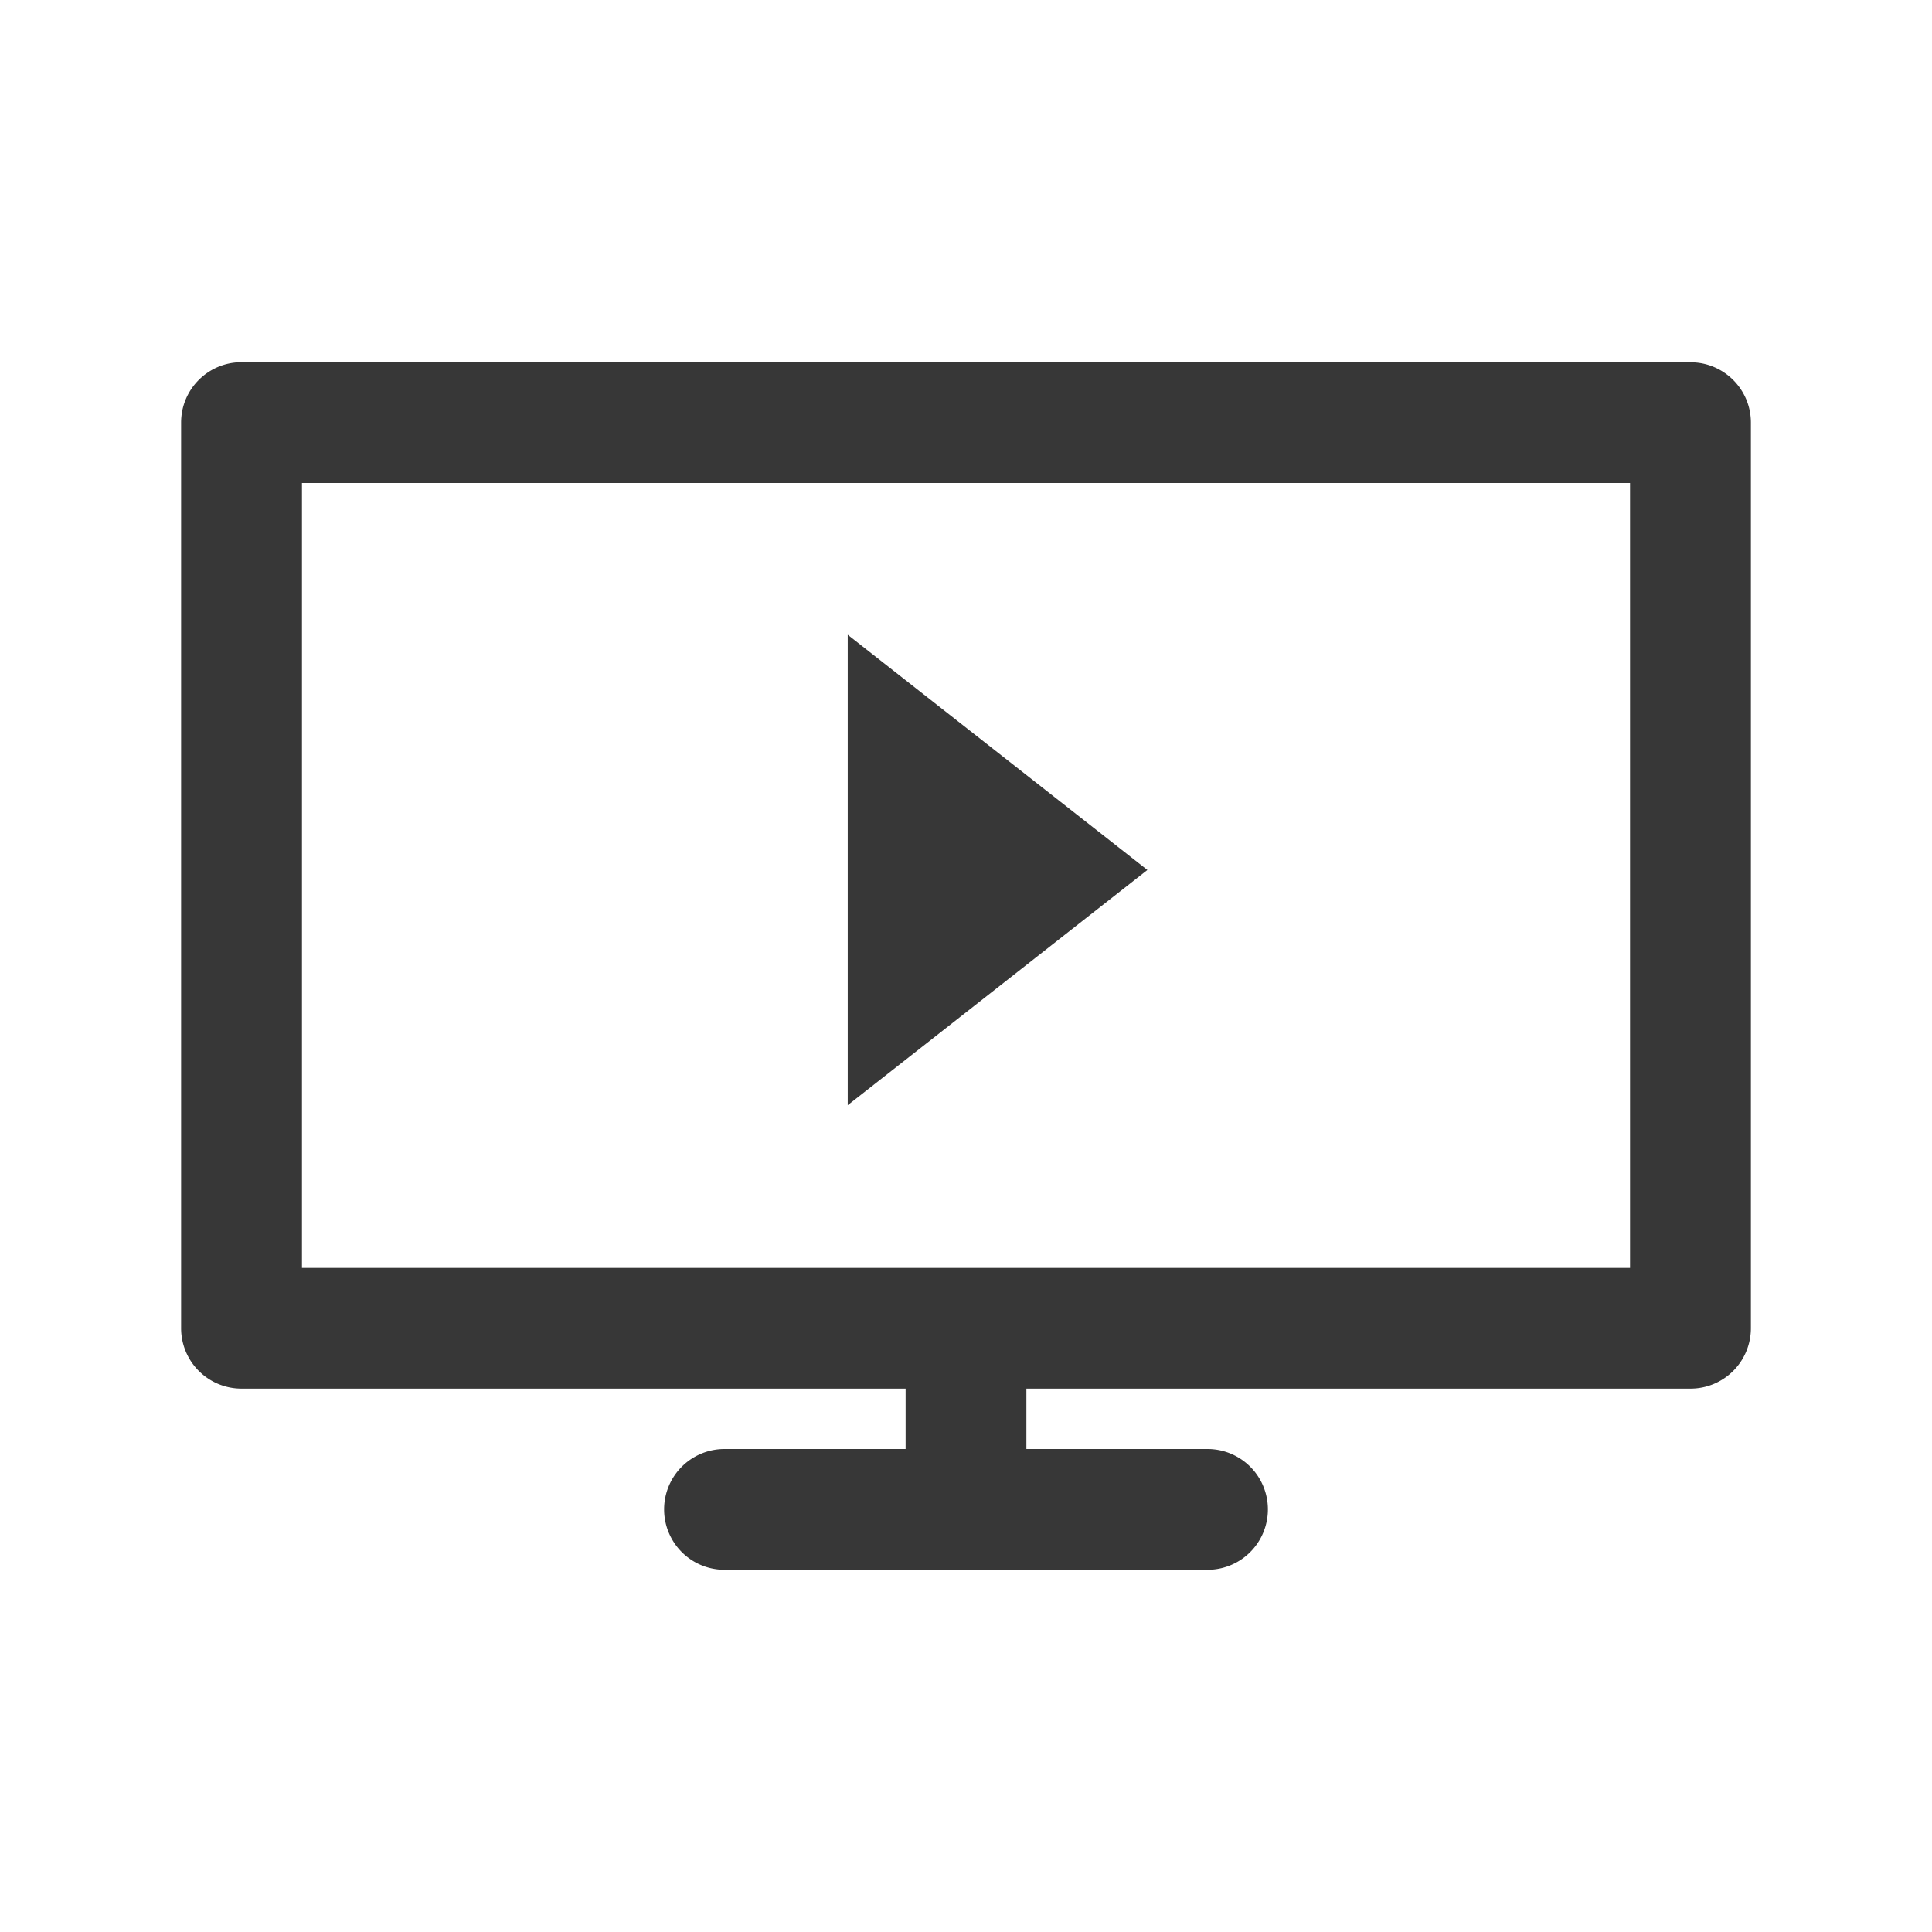
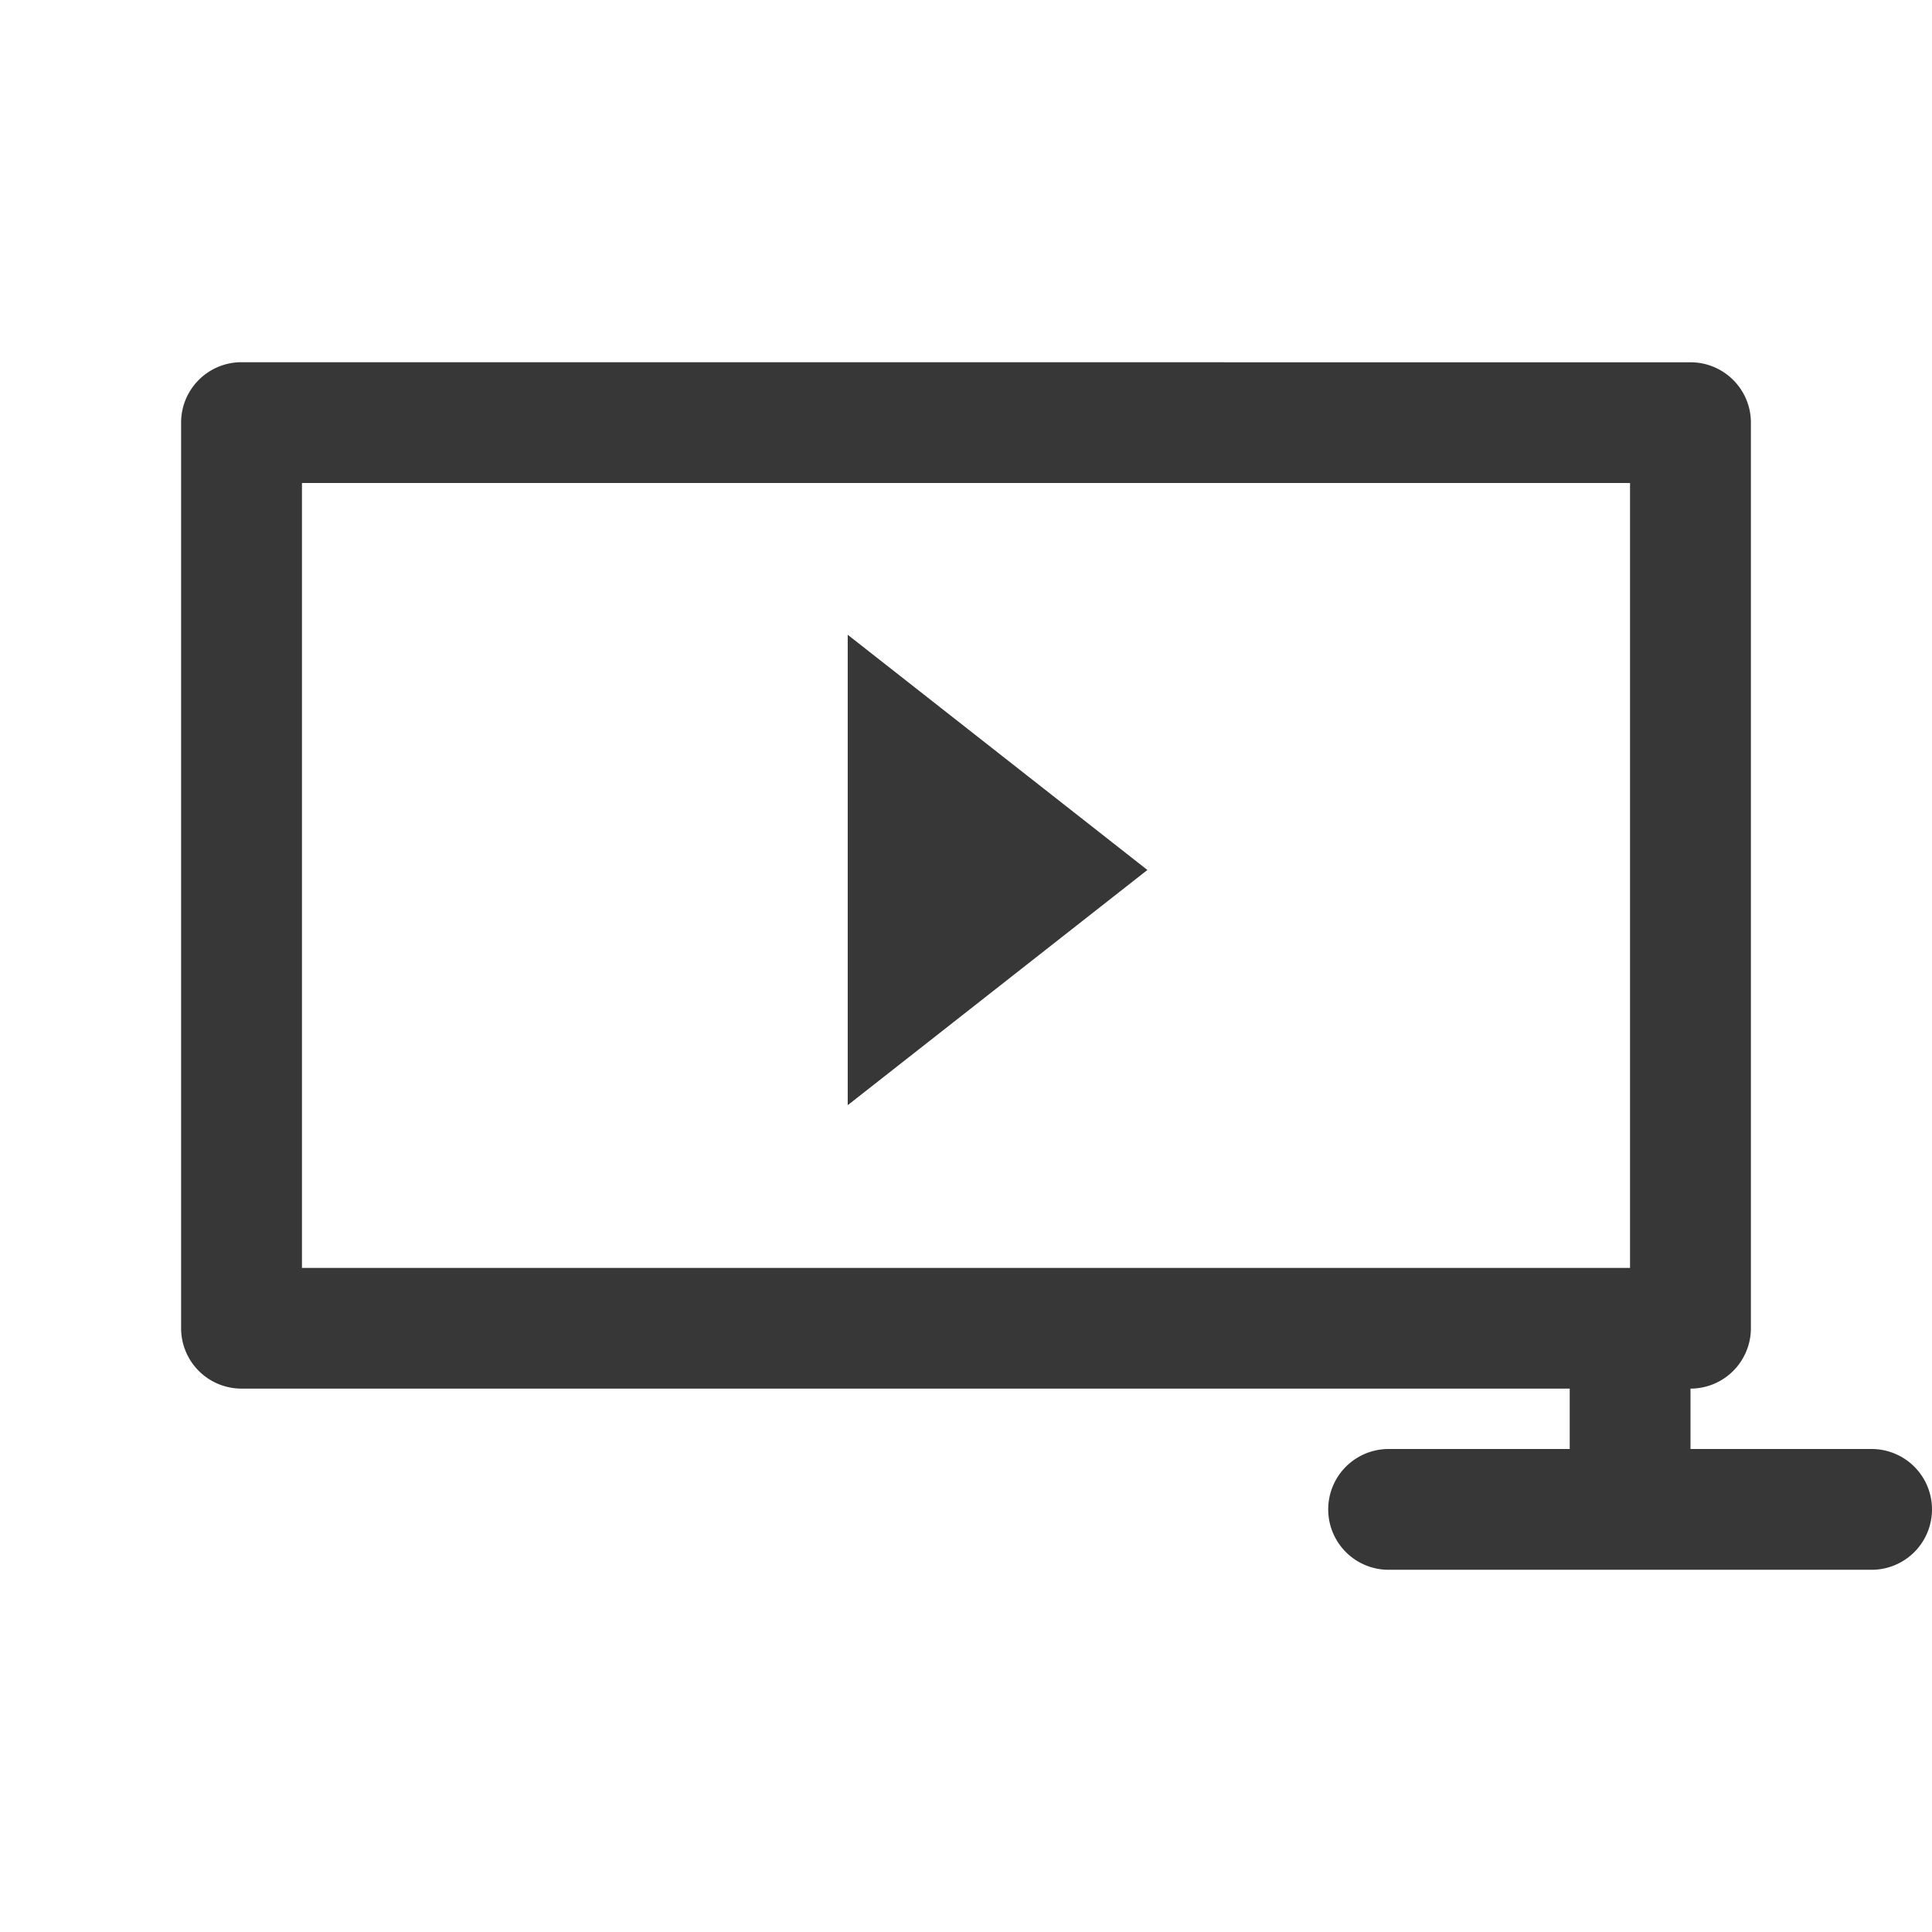
<svg xmlns="http://www.w3.org/2000/svg" width="27" height="27" viewBox="0 0 27 27">
-   <path d="M23.625 5.063c.466 0 .844.378.844.843v12.657a.844.844 0 0 1-.844.843h-9.281v.844h2.531a.844.844 0 0 1 0 1.688h-6.75a.844.844 0 0 1 0-1.688h2.531v-.844H3.375a.844.844 0 0 1-.844-.843V5.905c0-.465.378-.843.844-.843zm-.844 1.687H4.22v10.969H22.78V6.75zM11.847 8.871l4.188 3.287-4.188 3.287V8.87z" fill="#373737" fill-rule="nonzero" />
+   <path d="M23.625 5.063c.466 0 .844.378.844.843v12.657a.844.844 0 0 1-.844.843v.844h2.531a.844.844 0 0 1 0 1.688h-6.75a.844.844 0 0 1 0-1.688h2.531v-.844H3.375a.844.844 0 0 1-.844-.843V5.905c0-.465.378-.843.844-.843zm-.844 1.687H4.22v10.969H22.78V6.75zM11.847 8.871l4.188 3.287-4.188 3.287V8.87z" fill="#373737" fill-rule="nonzero" />
</svg>